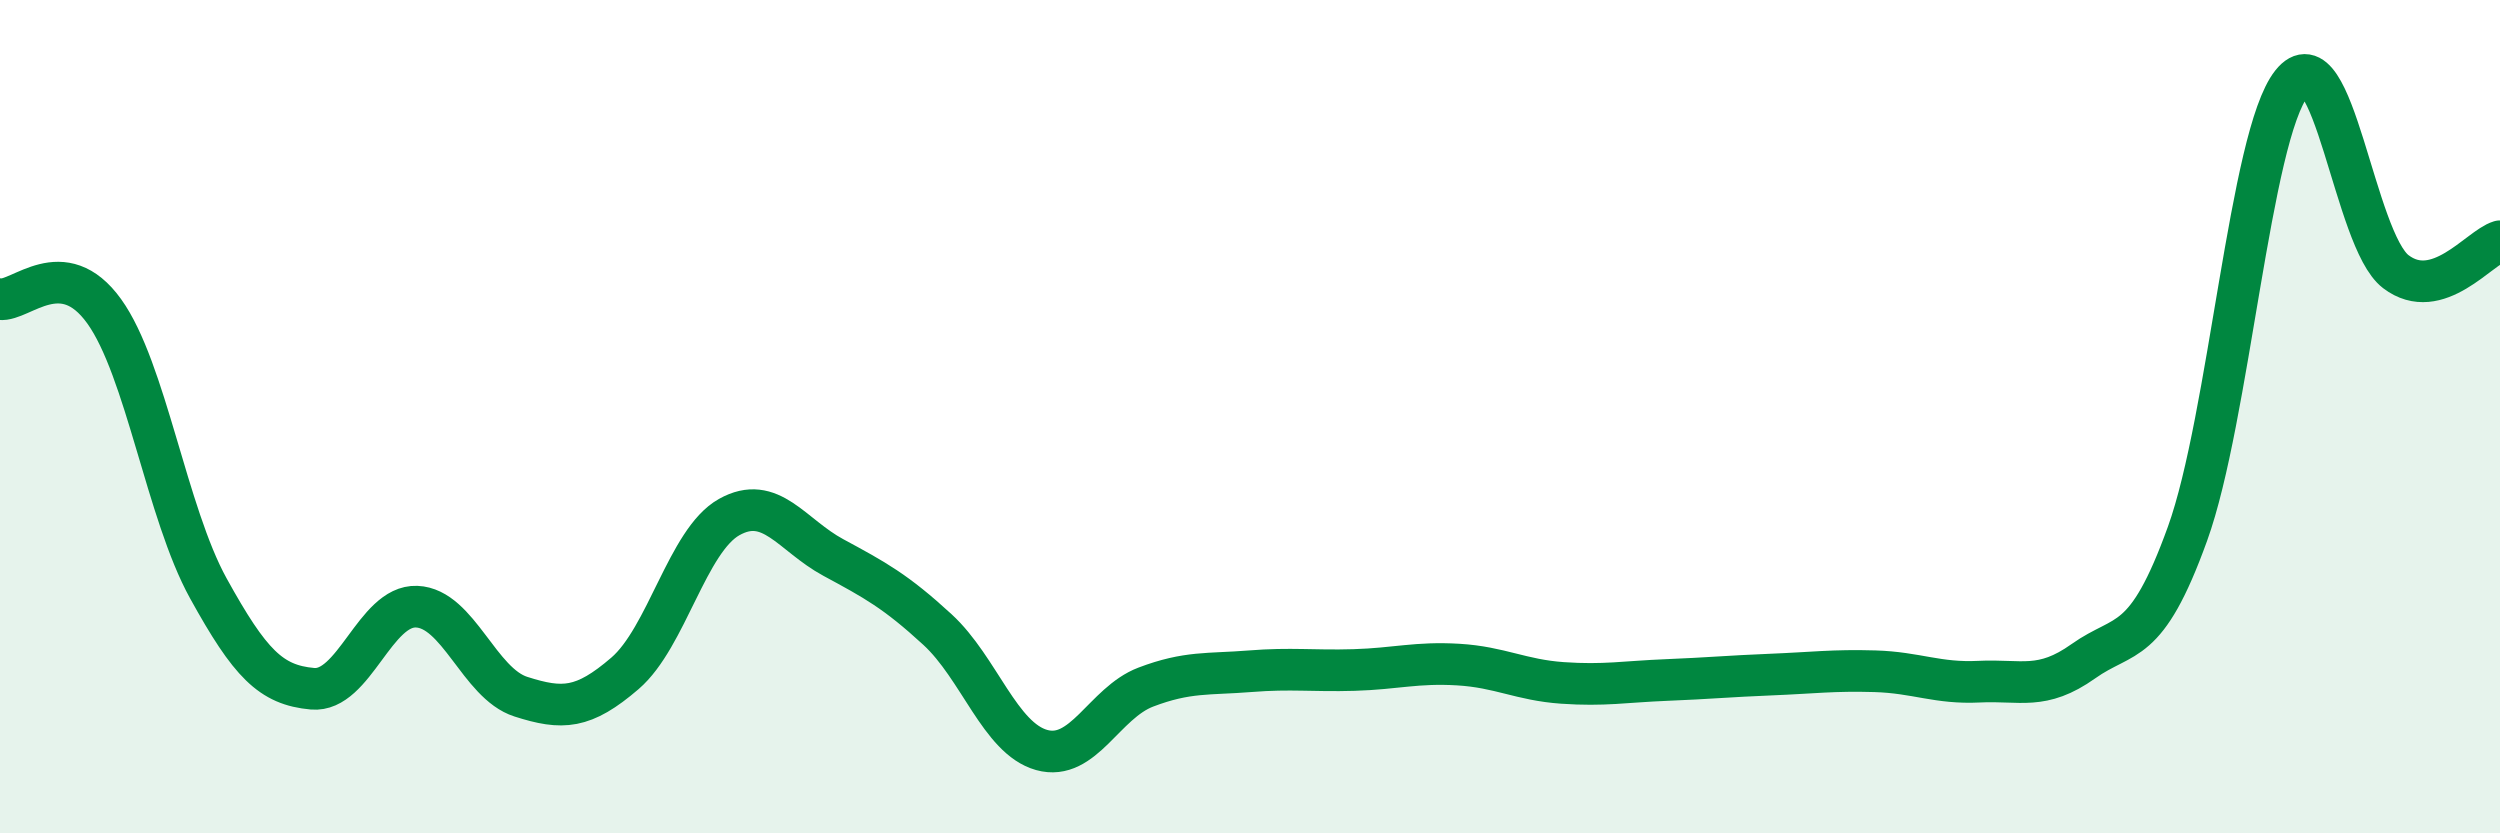
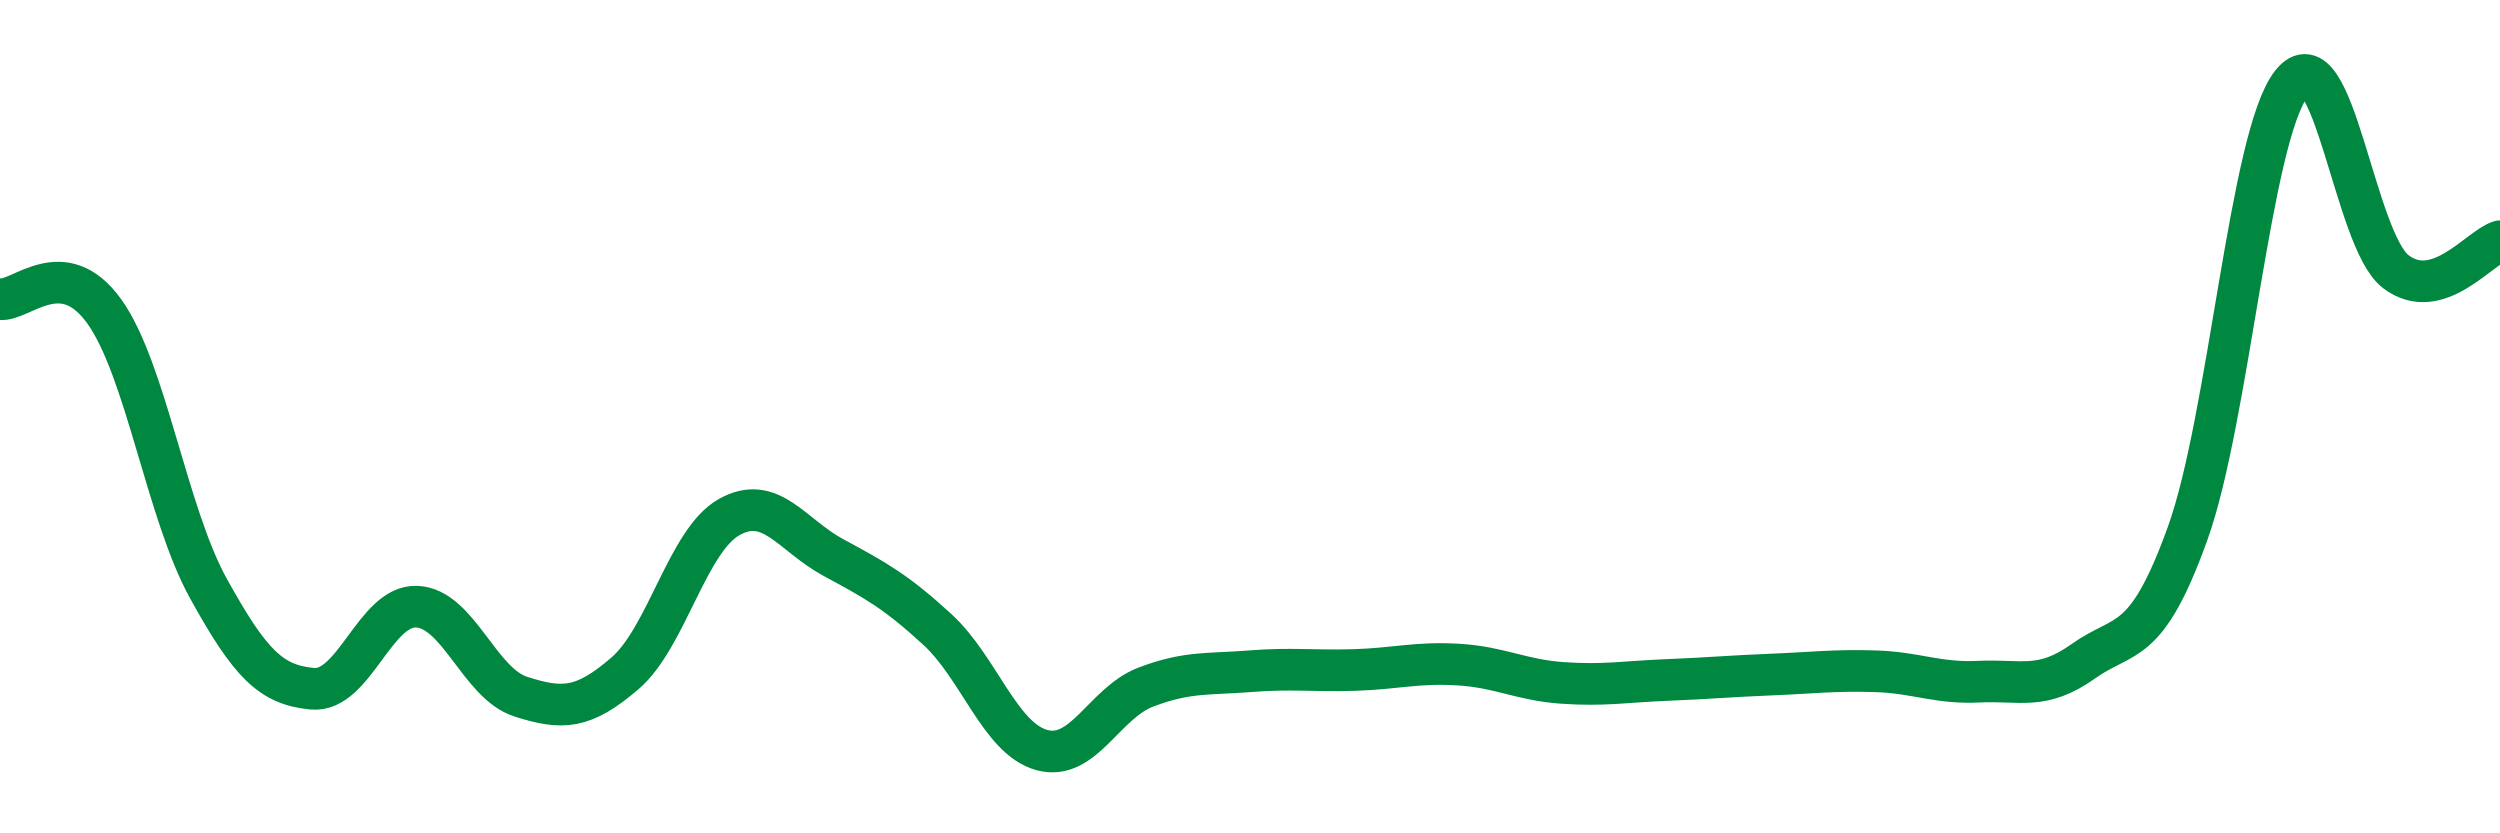
<svg xmlns="http://www.w3.org/2000/svg" width="60" height="20" viewBox="0 0 60 20">
-   <path d="M 0,7.18 C 0.5,7.24 1.5,6.08 2.5,7.47 C 3.5,8.86 4,12.31 5,14.12 C 6,15.93 6.5,16.44 7.5,16.53 C 8.5,16.62 9,14.52 10,14.56 C 11,14.6 11.5,16.4 12.5,16.72 C 13.5,17.04 14,17.02 15,16.16 C 16,15.3 16.5,12.97 17.5,12.41 C 18.5,11.85 19,12.84 20,13.38 C 21,13.92 21.5,14.19 22.5,15.11 C 23.5,16.03 24,17.72 25,18 C 26,18.28 26.5,16.87 27.5,16.49 C 28.5,16.11 29,16.19 30,16.11 C 31,16.03 31.5,16.11 32.5,16.08 C 33.5,16.05 34,15.89 35,15.95 C 36,16.01 36.5,16.32 37.5,16.39 C 38.5,16.46 39,16.36 40,16.32 C 41,16.28 41.5,16.23 42.5,16.19 C 43.5,16.15 44,16.08 45,16.11 C 46,16.14 46.5,16.41 47.5,16.36 C 48.5,16.31 49,16.58 50,15.87 C 51,15.16 51.5,15.58 52.5,12.81 C 53.5,10.04 54,3.26 55,2 C 56,0.74 56.5,5.76 57.5,6.52 C 58.5,7.28 59.5,5.94 60,5.79L60 20L0 20Z" fill="#008740" opacity="0.1" stroke-linecap="round" stroke-linejoin="round" />
  <path d="M 0,7.18 C 0.5,7.24 1.5,6.08 2.5,7.47 C 3.5,8.86 4,12.31 5,14.12 C 6,15.93 6.5,16.44 7.5,16.53 C 8.5,16.62 9,14.52 10,14.56 C 11,14.6 11.5,16.4 12.5,16.72 C 13.5,17.04 14,17.02 15,16.16 C 16,15.3 16.5,12.97 17.5,12.41 C 18.5,11.85 19,12.84 20,13.38 C 21,13.92 21.5,14.19 22.5,15.11 C 23.5,16.03 24,17.72 25,18 C 26,18.28 26.5,16.87 27.5,16.49 C 28.5,16.11 29,16.19 30,16.11 C 31,16.03 31.5,16.11 32.5,16.08 C 33.5,16.05 34,15.89 35,15.95 C 36,16.01 36.5,16.32 37.5,16.39 C 38.5,16.46 39,16.36 40,16.32 C 41,16.28 41.5,16.23 42.5,16.19 C 43.5,16.15 44,16.08 45,16.11 C 46,16.14 46.5,16.41 47.5,16.36 C 48.5,16.31 49,16.58 50,15.87 C 51,15.16 51.5,15.58 52.5,12.81 C 53.5,10.04 54,3.26 55,2 C 56,0.74 56.5,5.76 57.5,6.52 C 58.5,7.28 59.5,5.94 60,5.79" stroke="#008740" stroke-width="1" fill="none" stroke-linecap="round" stroke-linejoin="round" />
</svg>